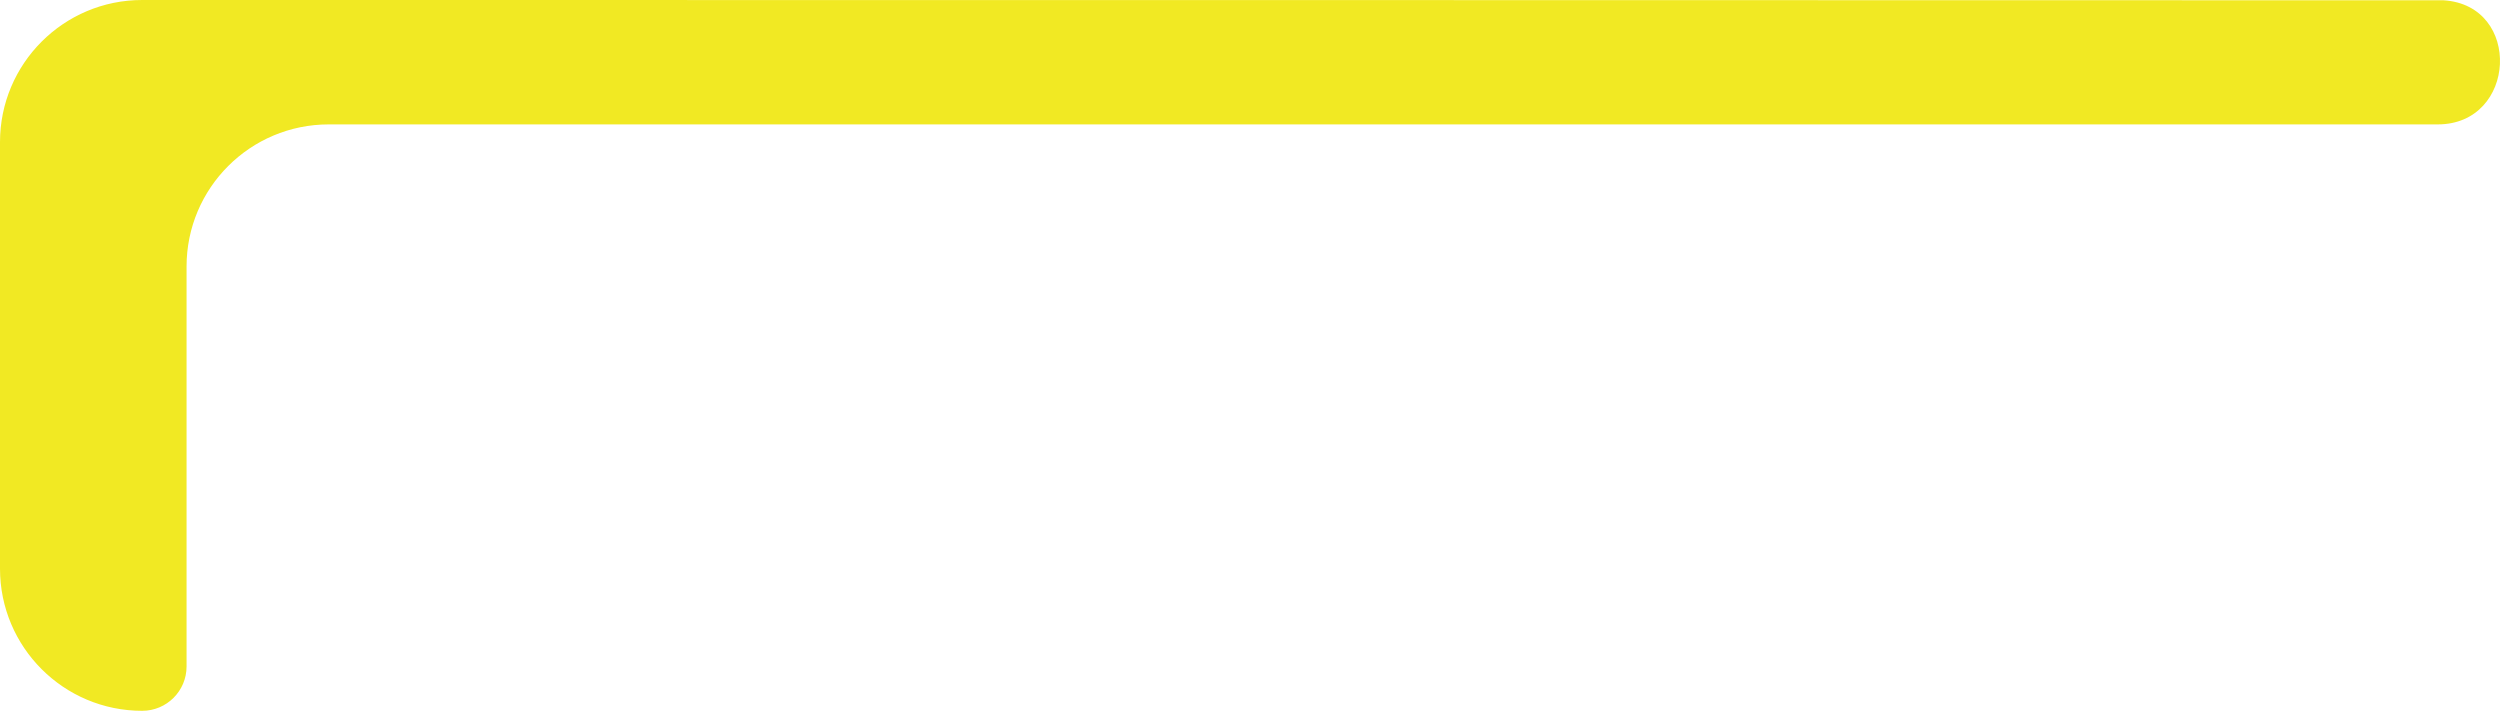
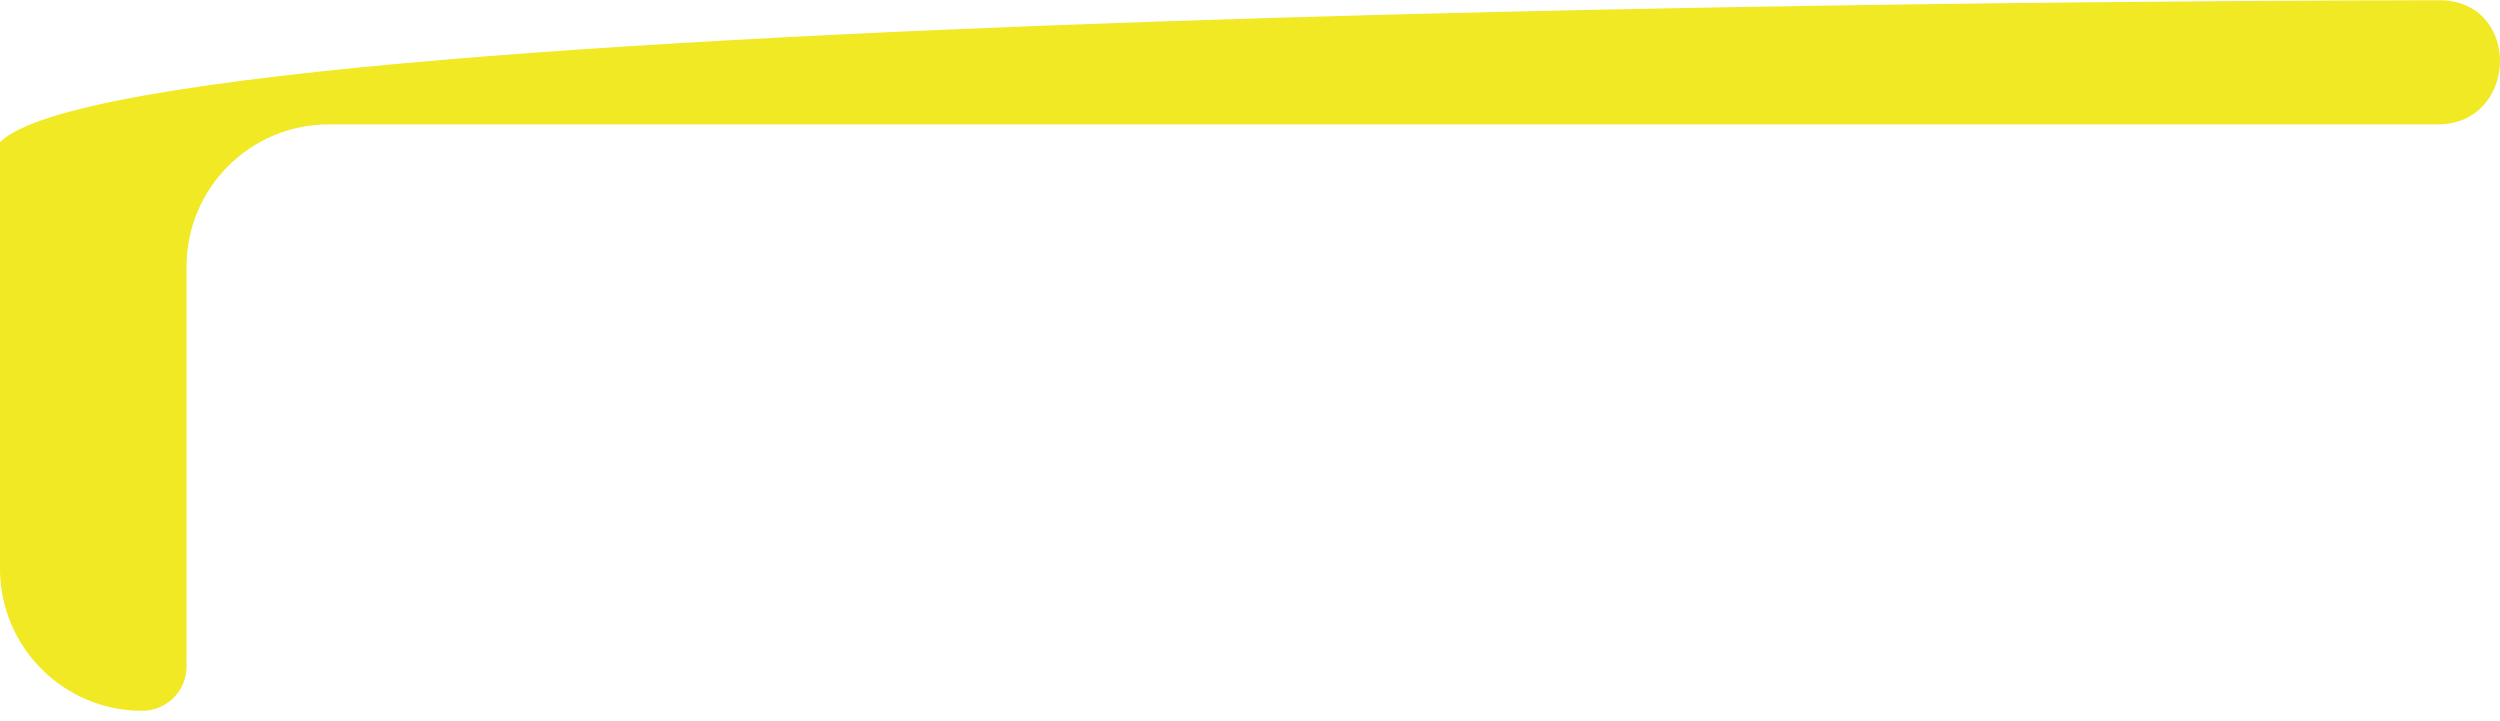
<svg xmlns="http://www.w3.org/2000/svg" width="170" height="49" viewBox="0 0 170 49" fill="none">
-   <path d="M166.16 0.019C171.53 0.355 171.147 8.459 165.765 8.459H22.355C17.014 8.459 12.684 12.785 12.686 18.126V45.32C12.687 46.987 11.335 48.335 9.667 48.335C4.328 48.335 0 44.008 0 38.668V9.667C0 4.328 4.328 0 9.667 0C9.667 0 165.958 0.007 166.16 0.019Z" fill="#F1E923" />
+   <path d="M166.16 0.019C171.53 0.355 171.147 8.459 165.765 8.459H22.355C17.014 8.459 12.684 12.785 12.686 18.126V45.32C12.687 46.987 11.335 48.335 9.667 48.335C4.328 48.335 0 44.008 0 38.668V9.667C9.667 0 165.958 0.007 166.16 0.019Z" fill="#F1E923" />
</svg>